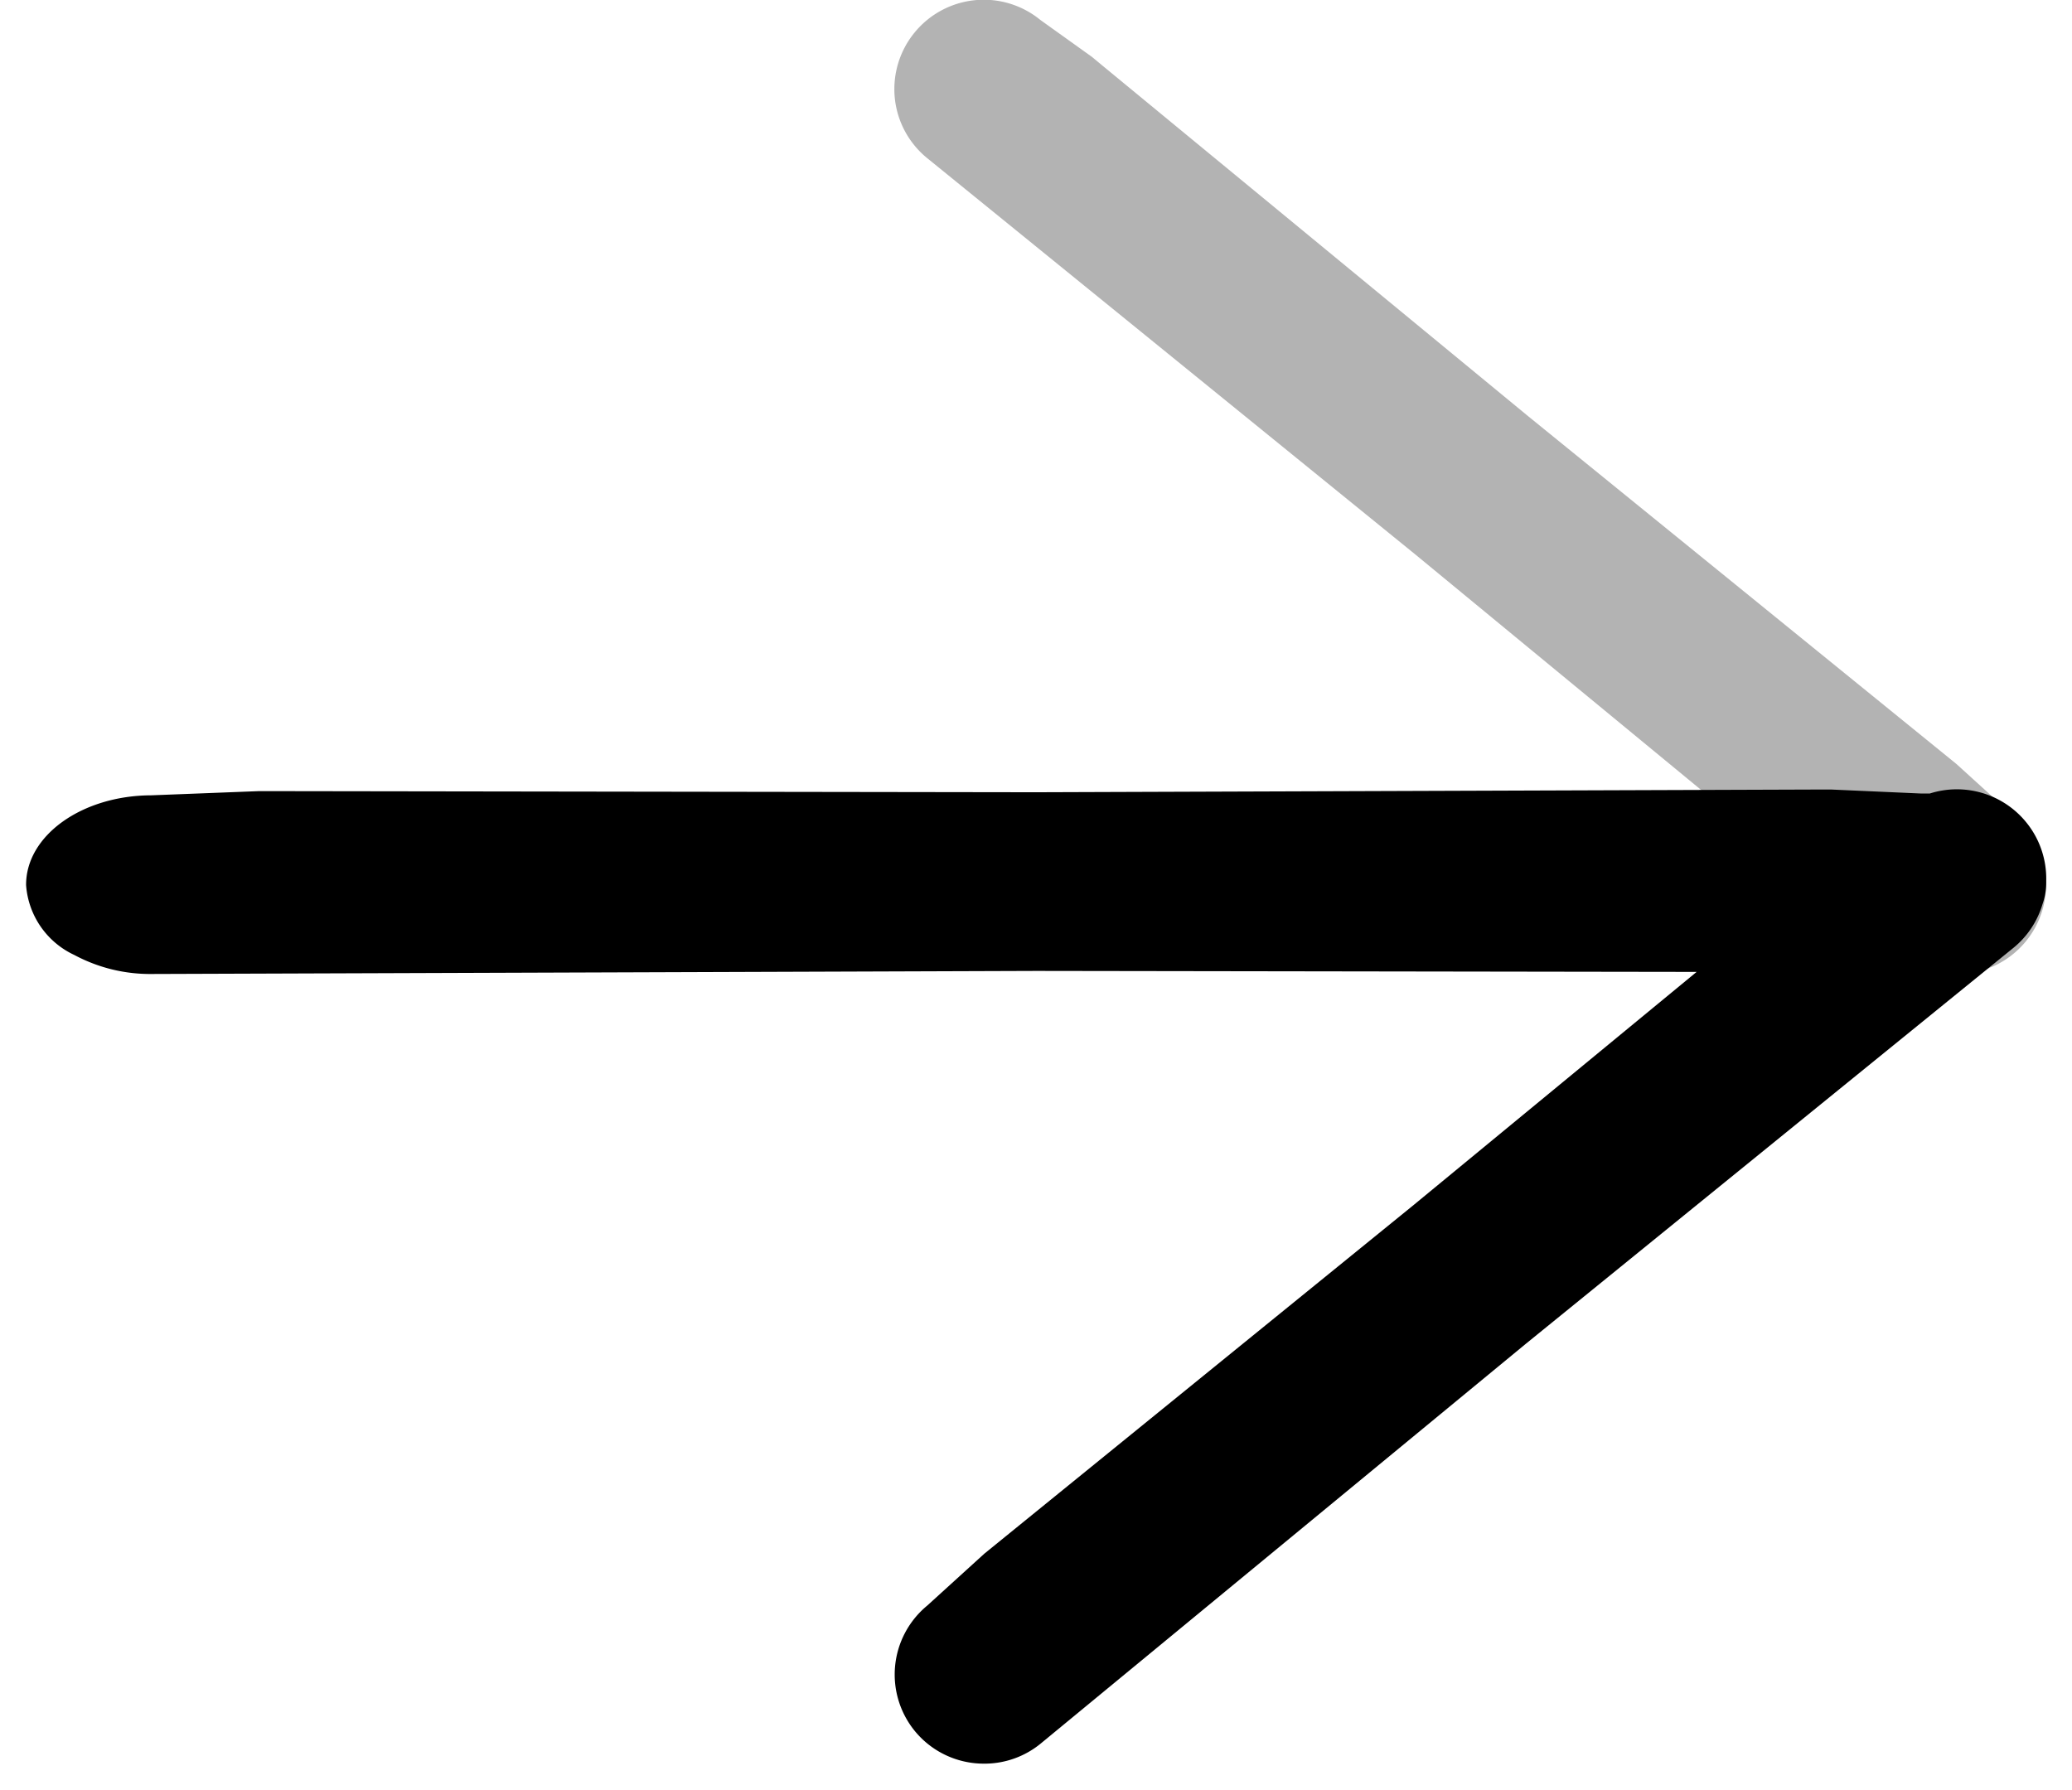
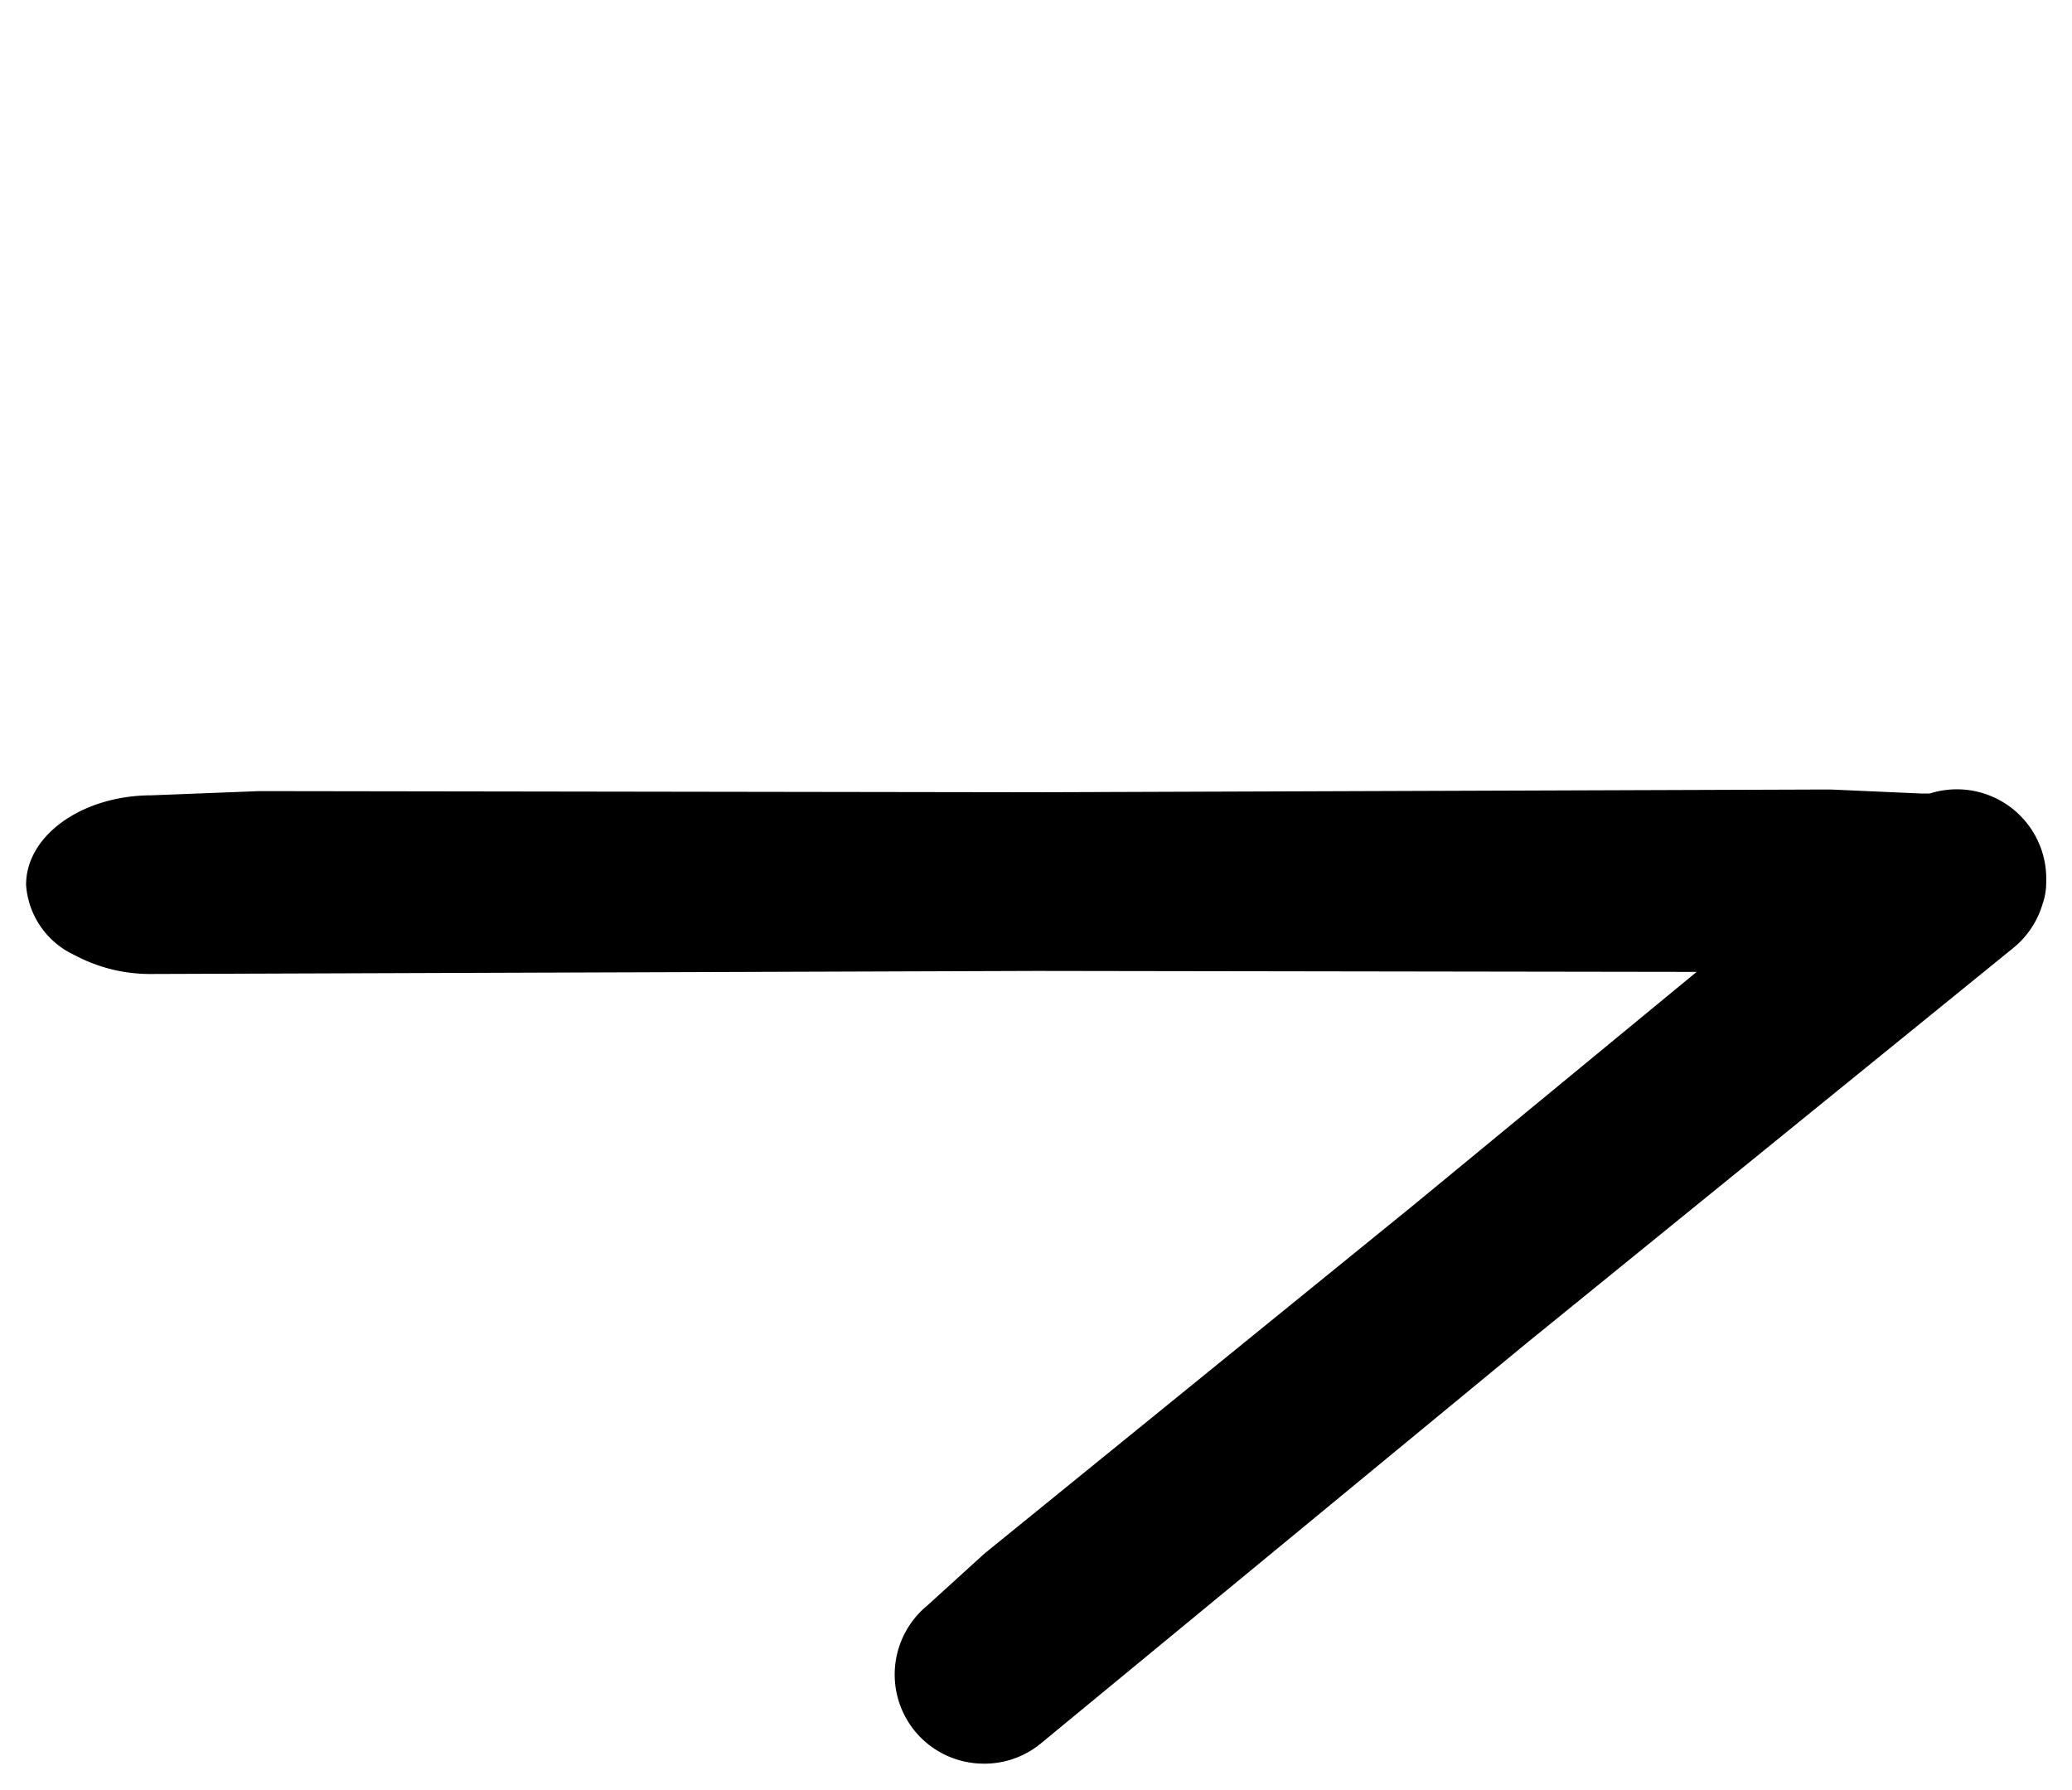
<svg xmlns="http://www.w3.org/2000/svg" width="39.947" height="34.51" viewBox="0 0 39.947 34.51">
  <g id="Group_514" data-name="Group 514" transform="translate(0.5)">
-     <path id="Path_529" data-name="Path 529" d="M-171.417,513.849l.993.711.2.166,8.211,6.763,8.257,6.706h0l1.1,1a1.722,1.722,0,0,1,.235,2.424,1.722,1.722,0,0,1-1.363.627,1.716,1.716,0,0,1-1.062-.393l-9.345-7.7-9.4-7.633a1.718,1.718,0,0,1-.6-.963,1.722,1.722,0,0,1,.344-1.46A1.723,1.723,0,0,1-171.417,513.849Z" transform="translate(190.975 -513.464)" opacity="0.3" />
    <path id="Union_13" data-name="Union 13" d="M-5830.911-2464.845a1.723,1.723,0,0,1,.235-2.425l1.1-1,8.257-6.707,5.476-4.511-12.73-.019-17.041.059a3.092,3.092,0,0,1-1.507-.367,1.613,1.613,0,0,1-.929-1.346c-.006-.953,1.074-1.728,2.413-1.732l2.084-.081,14.973.022,14.972-.052h.37l1.716.076c.059,0,.117,0,.175,0a1.723,1.723,0,0,1,1.859.556,1.718,1.718,0,0,1,.385,1.125c0,.014,0,.027,0,.041a1.256,1.256,0,0,1-.072.413,1.712,1.712,0,0,1-.565.845l-9.4,7.634-9.343,7.7a1.709,1.709,0,0,1-1.062.392h-.035A1.719,1.719,0,0,1-5830.911-2464.845Z" transform="translate(5848.053 2498.228)" stroke="rgba(0,0,0,0)" stroke-miterlimit="10" stroke-width="1" />
  </g>
</svg>